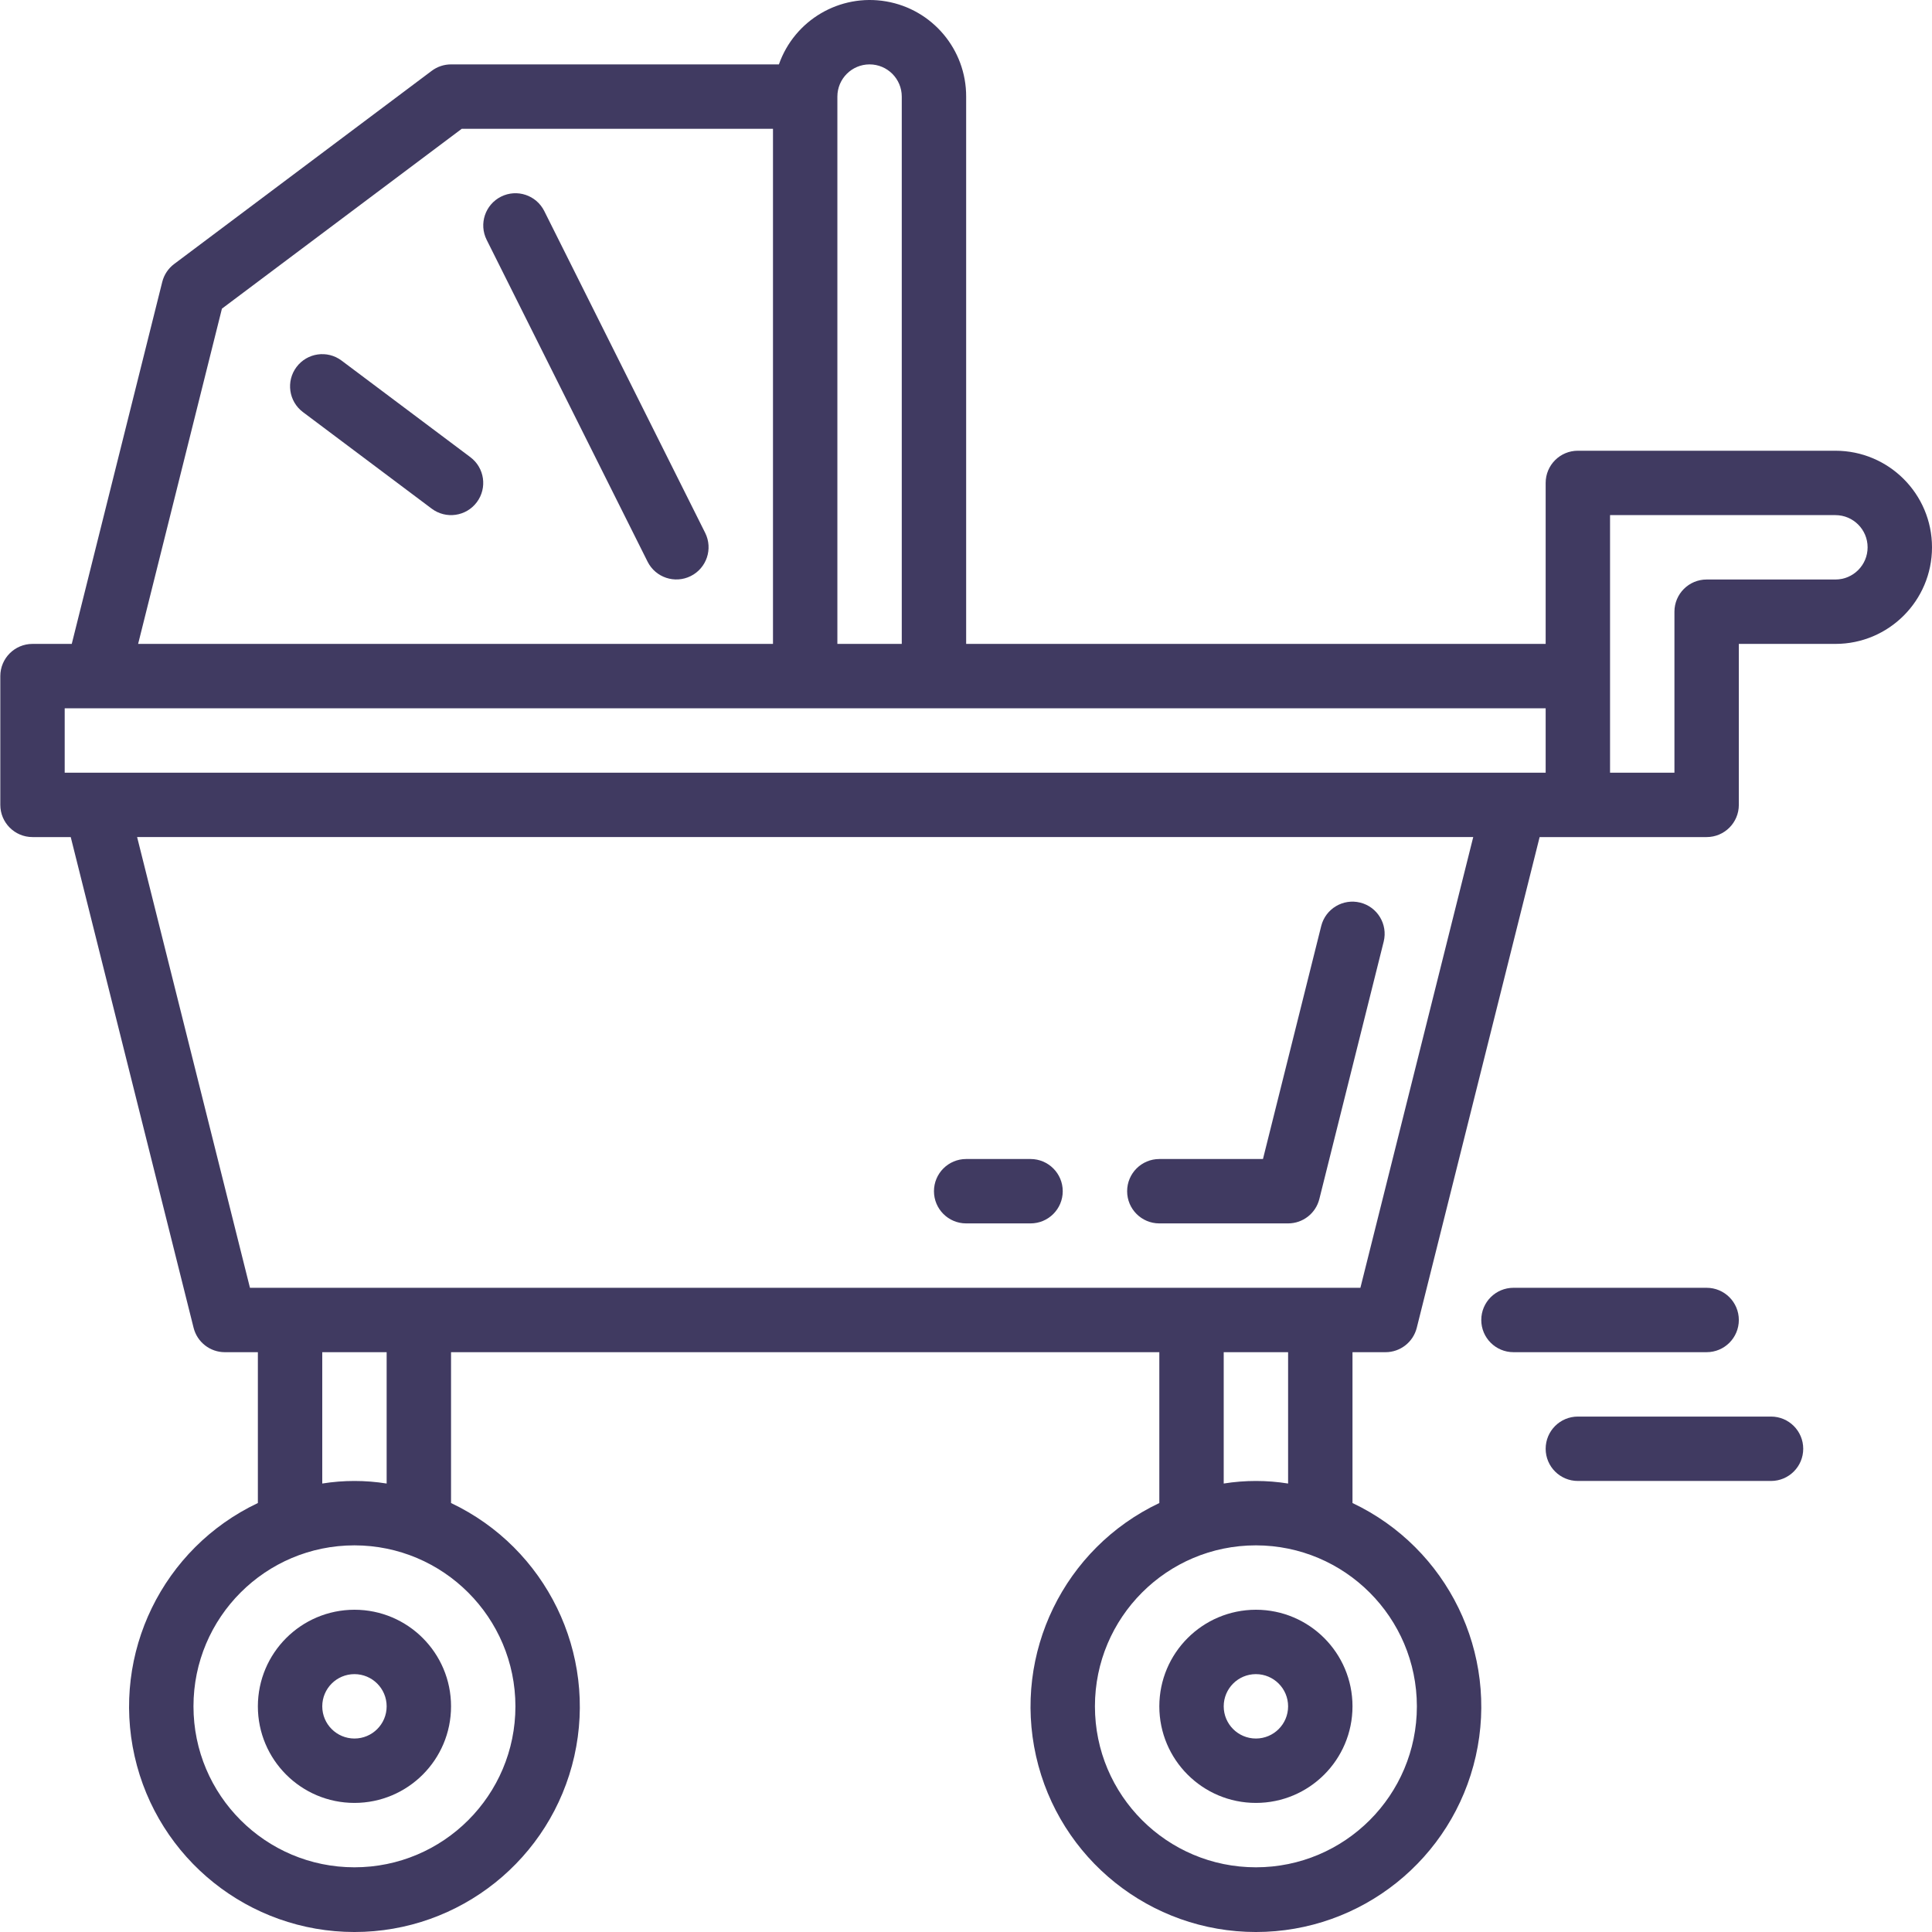
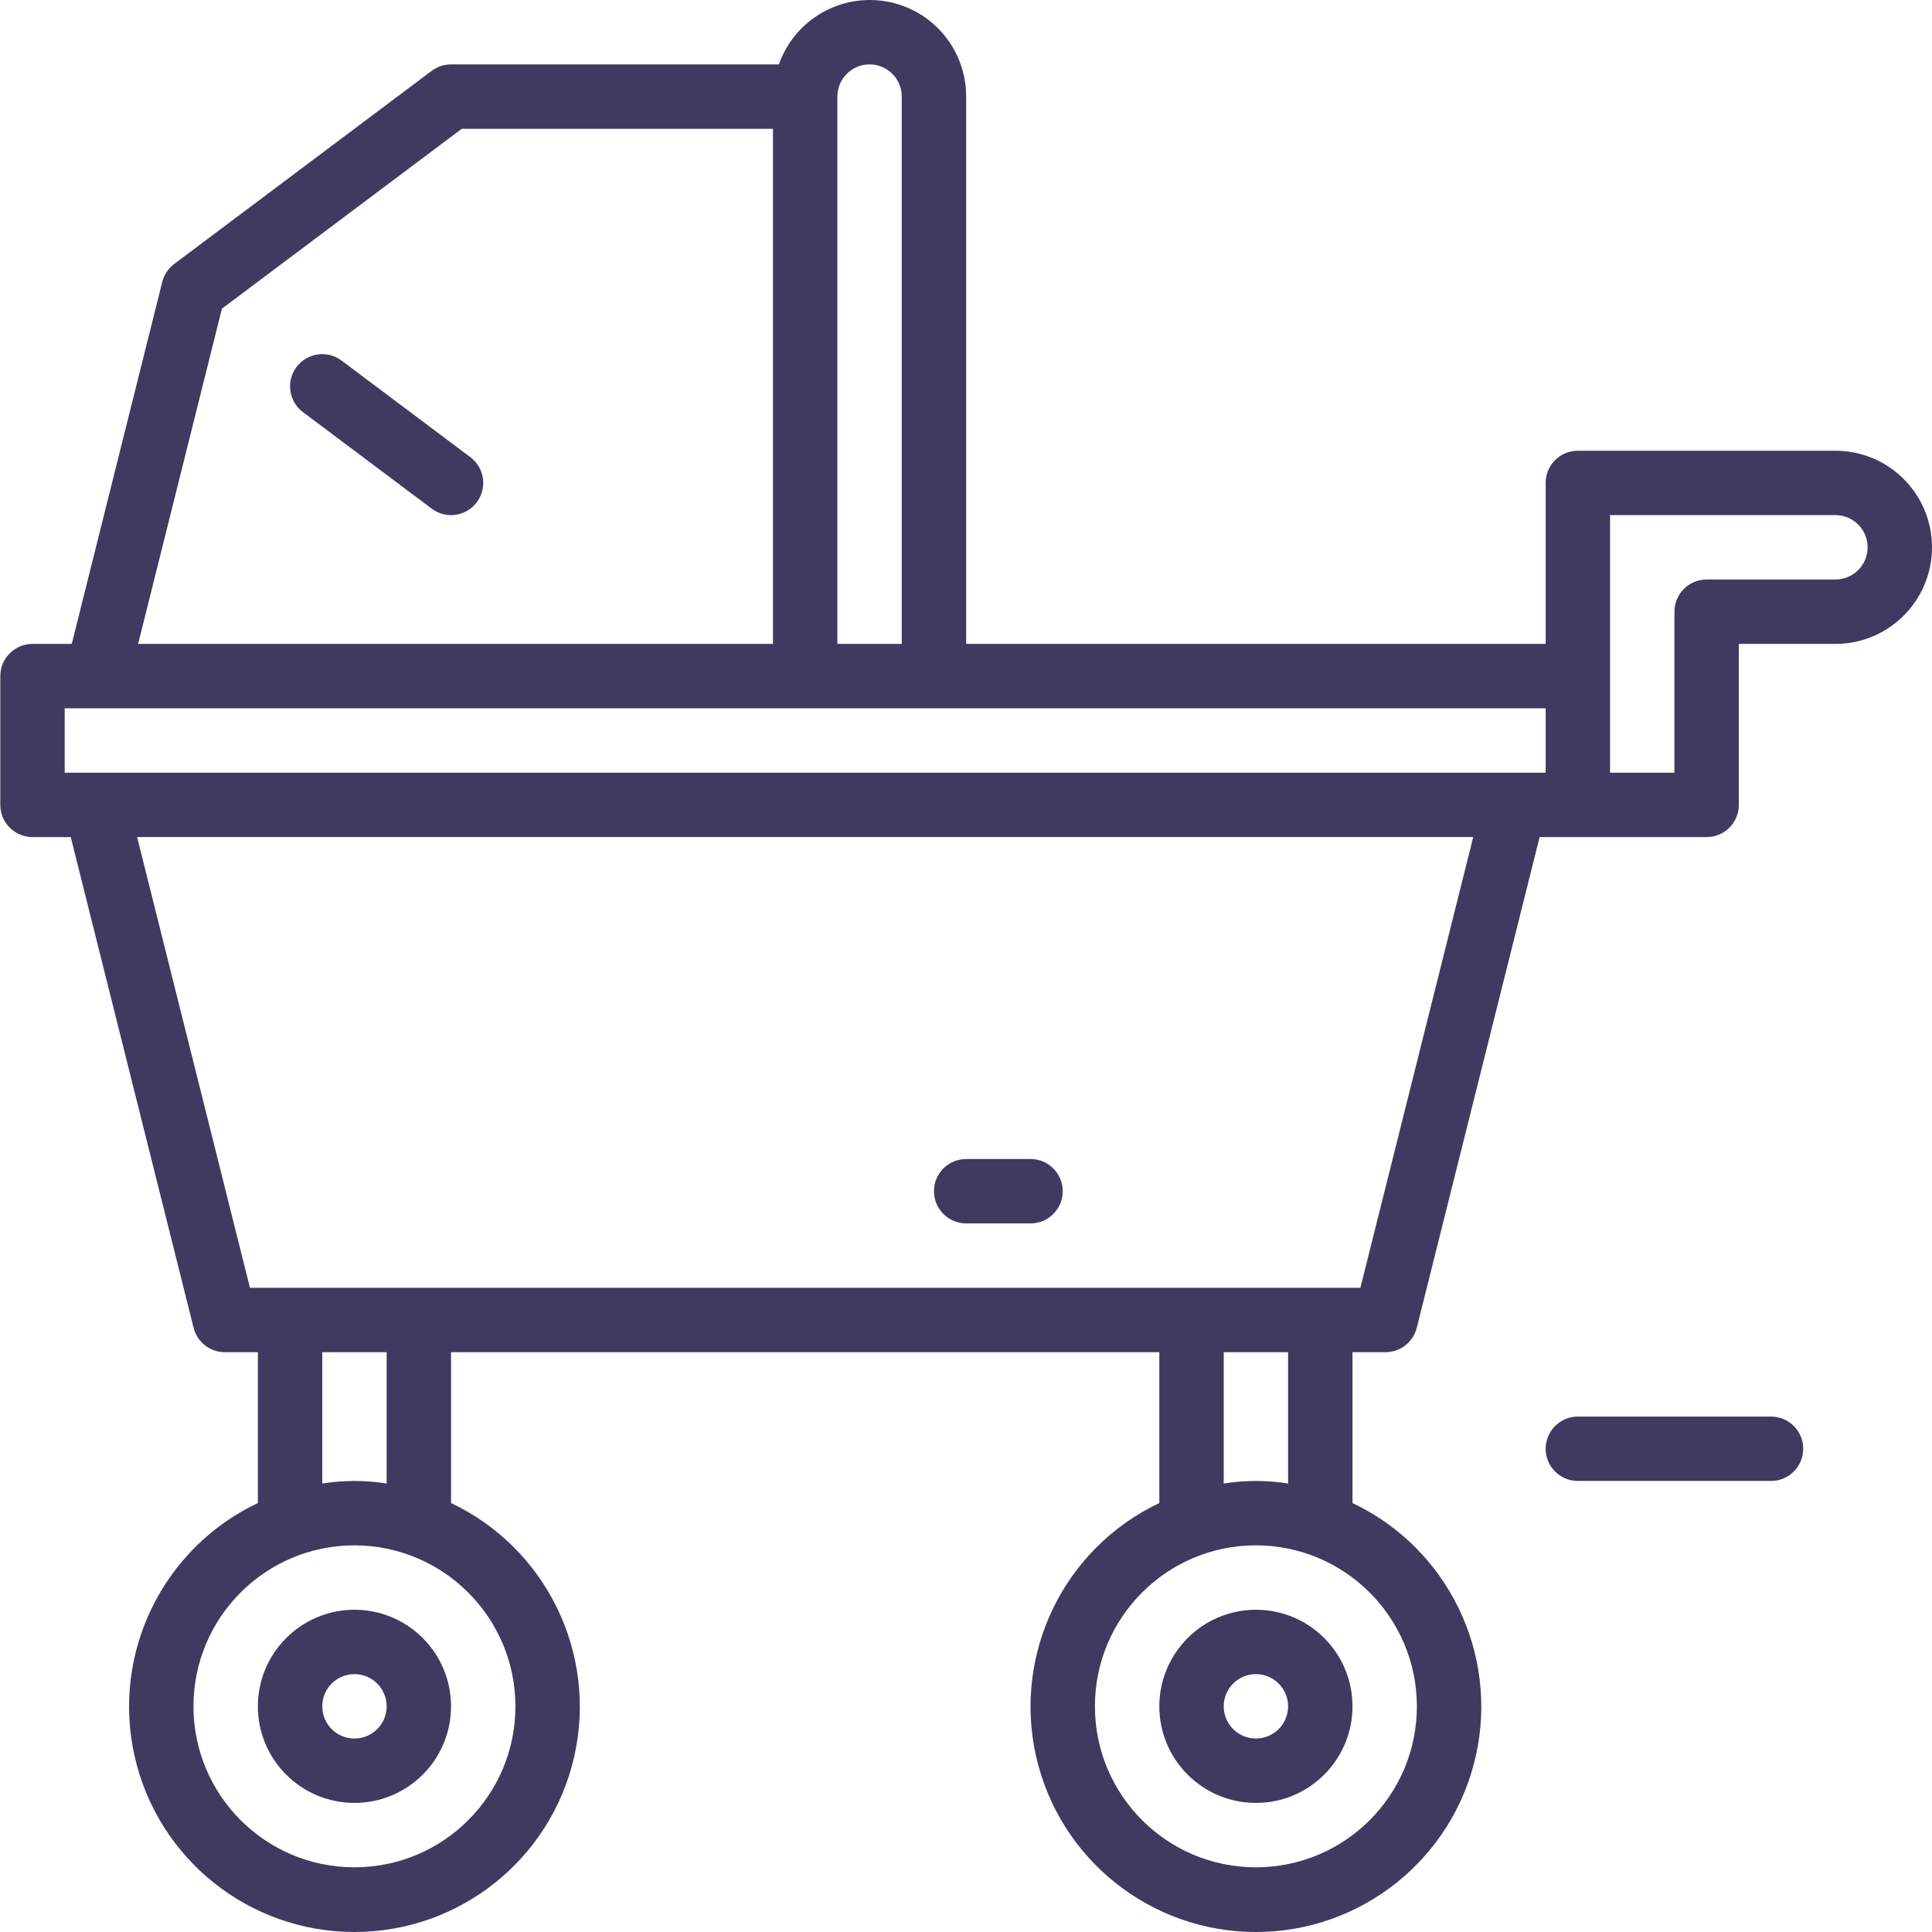
<svg xmlns="http://www.w3.org/2000/svg" height="512px" viewBox="0 0 480 480.077" width="512px">
-   <path d="m288.039 304h32c3.672 0 6.871-2.5 7.762-6.062l16-64c1.039-4.273-1.566-8.586-5.836-9.652-4.27-1.066-8.598 1.516-9.688 5.777l-14.484 57.938h-25.754c-4.418 0-8 3.582-8 8s3.582 8 8 8zm0 0" fill="#403A61" />
  <path d="m64.039 424c0 13.254 10.746 24 24 24 13.254 0 24-10.746 24-24s-10.746-24-24-24c-13.25.016-23.984 10.75-24 24zm32 0c0 4.418-3.582 8-8 8-4.418 0-8-3.582-8-8s3.582-8 8-8c4.418.004 7.996 3.582 8 8zm0 0" fill="#403A61" />
  <path d="m288.039 424c0 13.254 10.746 24 24 24 13.254 0 24-10.746 24-24s-10.746-24-24-24c-13.25.016-23.984 10.75-24 24zm32 0c0 4.418-3.582 8-8 8-4.418 0-8-3.582-8-8s3.582-8 8-8c4.418.004 7.996 3.582 8 8zm0 0" fill="#403A61" />
  <path d="m456.039 112h-64c-4.418 0-8 3.582-8 8v40h-144v-136c.027-11.68-8.375-21.676-19.883-23.652-11.512-1.98-22.77 4.633-26.645 15.652h-81.473c-1.73 0-3.418.562-4.801 1.602l-64 48c-1.473 1.102-2.516 2.676-2.961 4.461l-22.484 89.938h-9.754c-4.418 0-8 3.582-8 8v32c0 4.418 3.582 8 8 8h9.5l30.531 121.945c.895 3.559 4.094 6.055 7.762 6.055h8.207v37.48c-23.66 11.223-36.387 37.348-30.633 62.898 5.754 25.547 28.445 43.699 54.633 43.699s48.879-18.152 54.633-43.699c5.75-25.551-6.973-51.676-30.633-62.898v-37.48h176v37.48c-23.66 11.223-36.387 37.348-30.633 62.898 5.754 25.547 28.445 43.699 54.633 43.699s48.879-18.152 54.633-43.699c5.75-25.551-6.973-51.676-30.633-62.898v-37.48h8.207c3.668 0 6.867-2.496 7.762-6.055l30.531-121.945h41.5c4.418 0 8-3.582 8-8v-40h24c13.254 0 24-10.746 24-24s-10.746-24-24-24zm-240-96c4.418.004 7.996 3.582 8 8v136h-16v-136c.004-4.418 3.582-7.996 8-8zm-160.93 60.695 59.598-44.695h77.332v128h-157.754zm-39.07 99.305h368v16h-368zm112 248c0 22.09-17.91 40-40 40-22.09 0-40-17.91-40-40s17.91-40 40-40c22.082.027 39.973 17.918 40 40zm-32-55.363c-5.301-.848-10.699-.848-16 0v-32.637h16zm256 55.363c0 22.09-17.91 40-40 40-22.09 0-40-17.91-40-40s17.91-40 40-40c22.082.027 39.973 17.918 40 40zm-32-55.363c-5.301-.848-10.699-.848-16 0v-32.637h16zm17.965-48.637h-275.93l-28.039-112h332.008zm118.035-176h-32c-4.418 0-8 3.582-8 8v40h-16v-64h56c4.418 0 8 3.582 8 8s-3.582 8-8 8zm0 0" fill="#403A61" />
  <path d="m84.84 89.602c-3.535-2.652-8.547-1.938-11.199 1.598-2.652 3.535-1.938 8.547 1.598 11.199l32 24c3.535 2.652 8.547 1.938 11.199-1.598 2.652-3.535 1.938-8.547-1.598-11.199zm0 0" fill="#403A61" />
-   <path d="m135.195 52.422c-1.984-3.941-6.781-5.535-10.727-3.562s-5.551 6.77-3.586 10.719l40 80c1.98 3.941 6.781 5.535 10.727 3.562s5.551-6.77 3.586-10.719zm0 0" fill="#403A61" />
  <path d="m240.039 304h16c4.418 0 8-3.582 8-8s-3.582-8-8-8h-16c-4.418 0-8 3.582-8 8s3.582 8 8 8zm0 0" fill="#403A61" />
-   <path d="m432.039 328c0-4.418-3.582-8-8-8h-48c-4.418 0-8 3.582-8 8s3.582 8 8 8h48c4.418 0 8-3.582 8-8zm0 0" fill="#403A61" />
  <path d="m440.039 352h-48c-4.418 0-8 3.582-8 8s3.582 8 8 8h48c4.418 0 8-3.582 8-8s-3.582-8-8-8zm0 0" fill="#403A61" />
</svg>